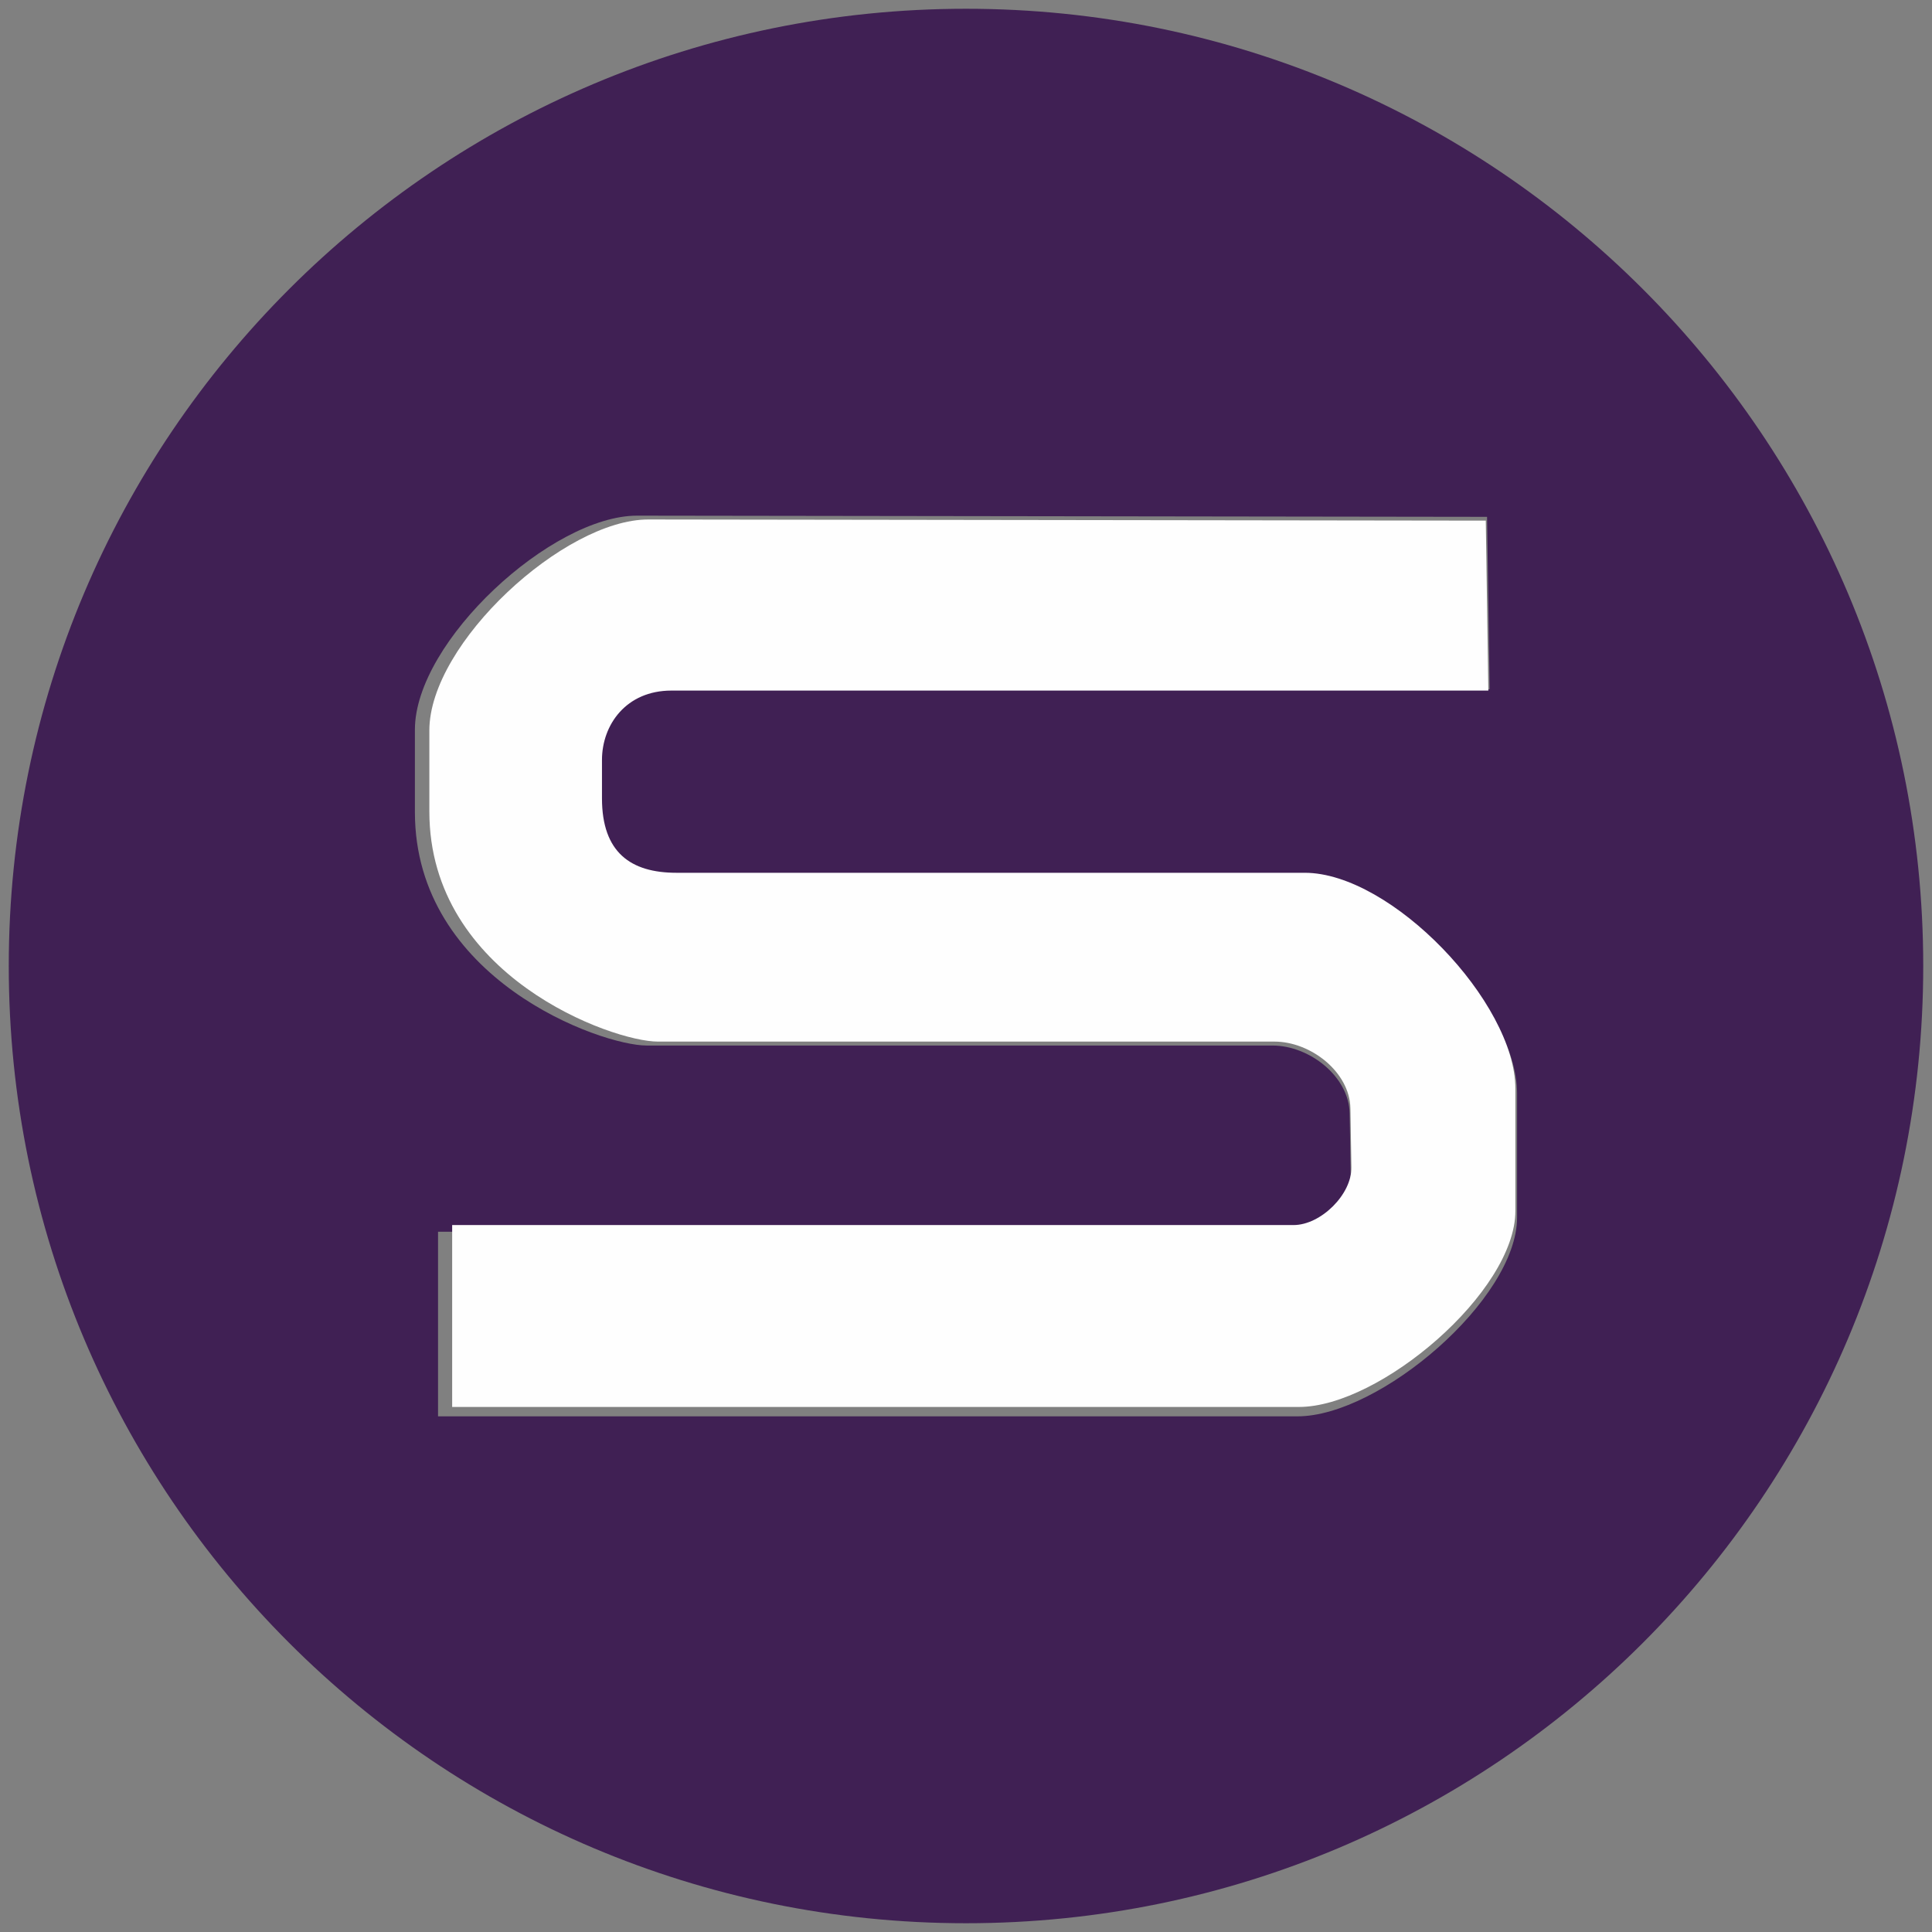
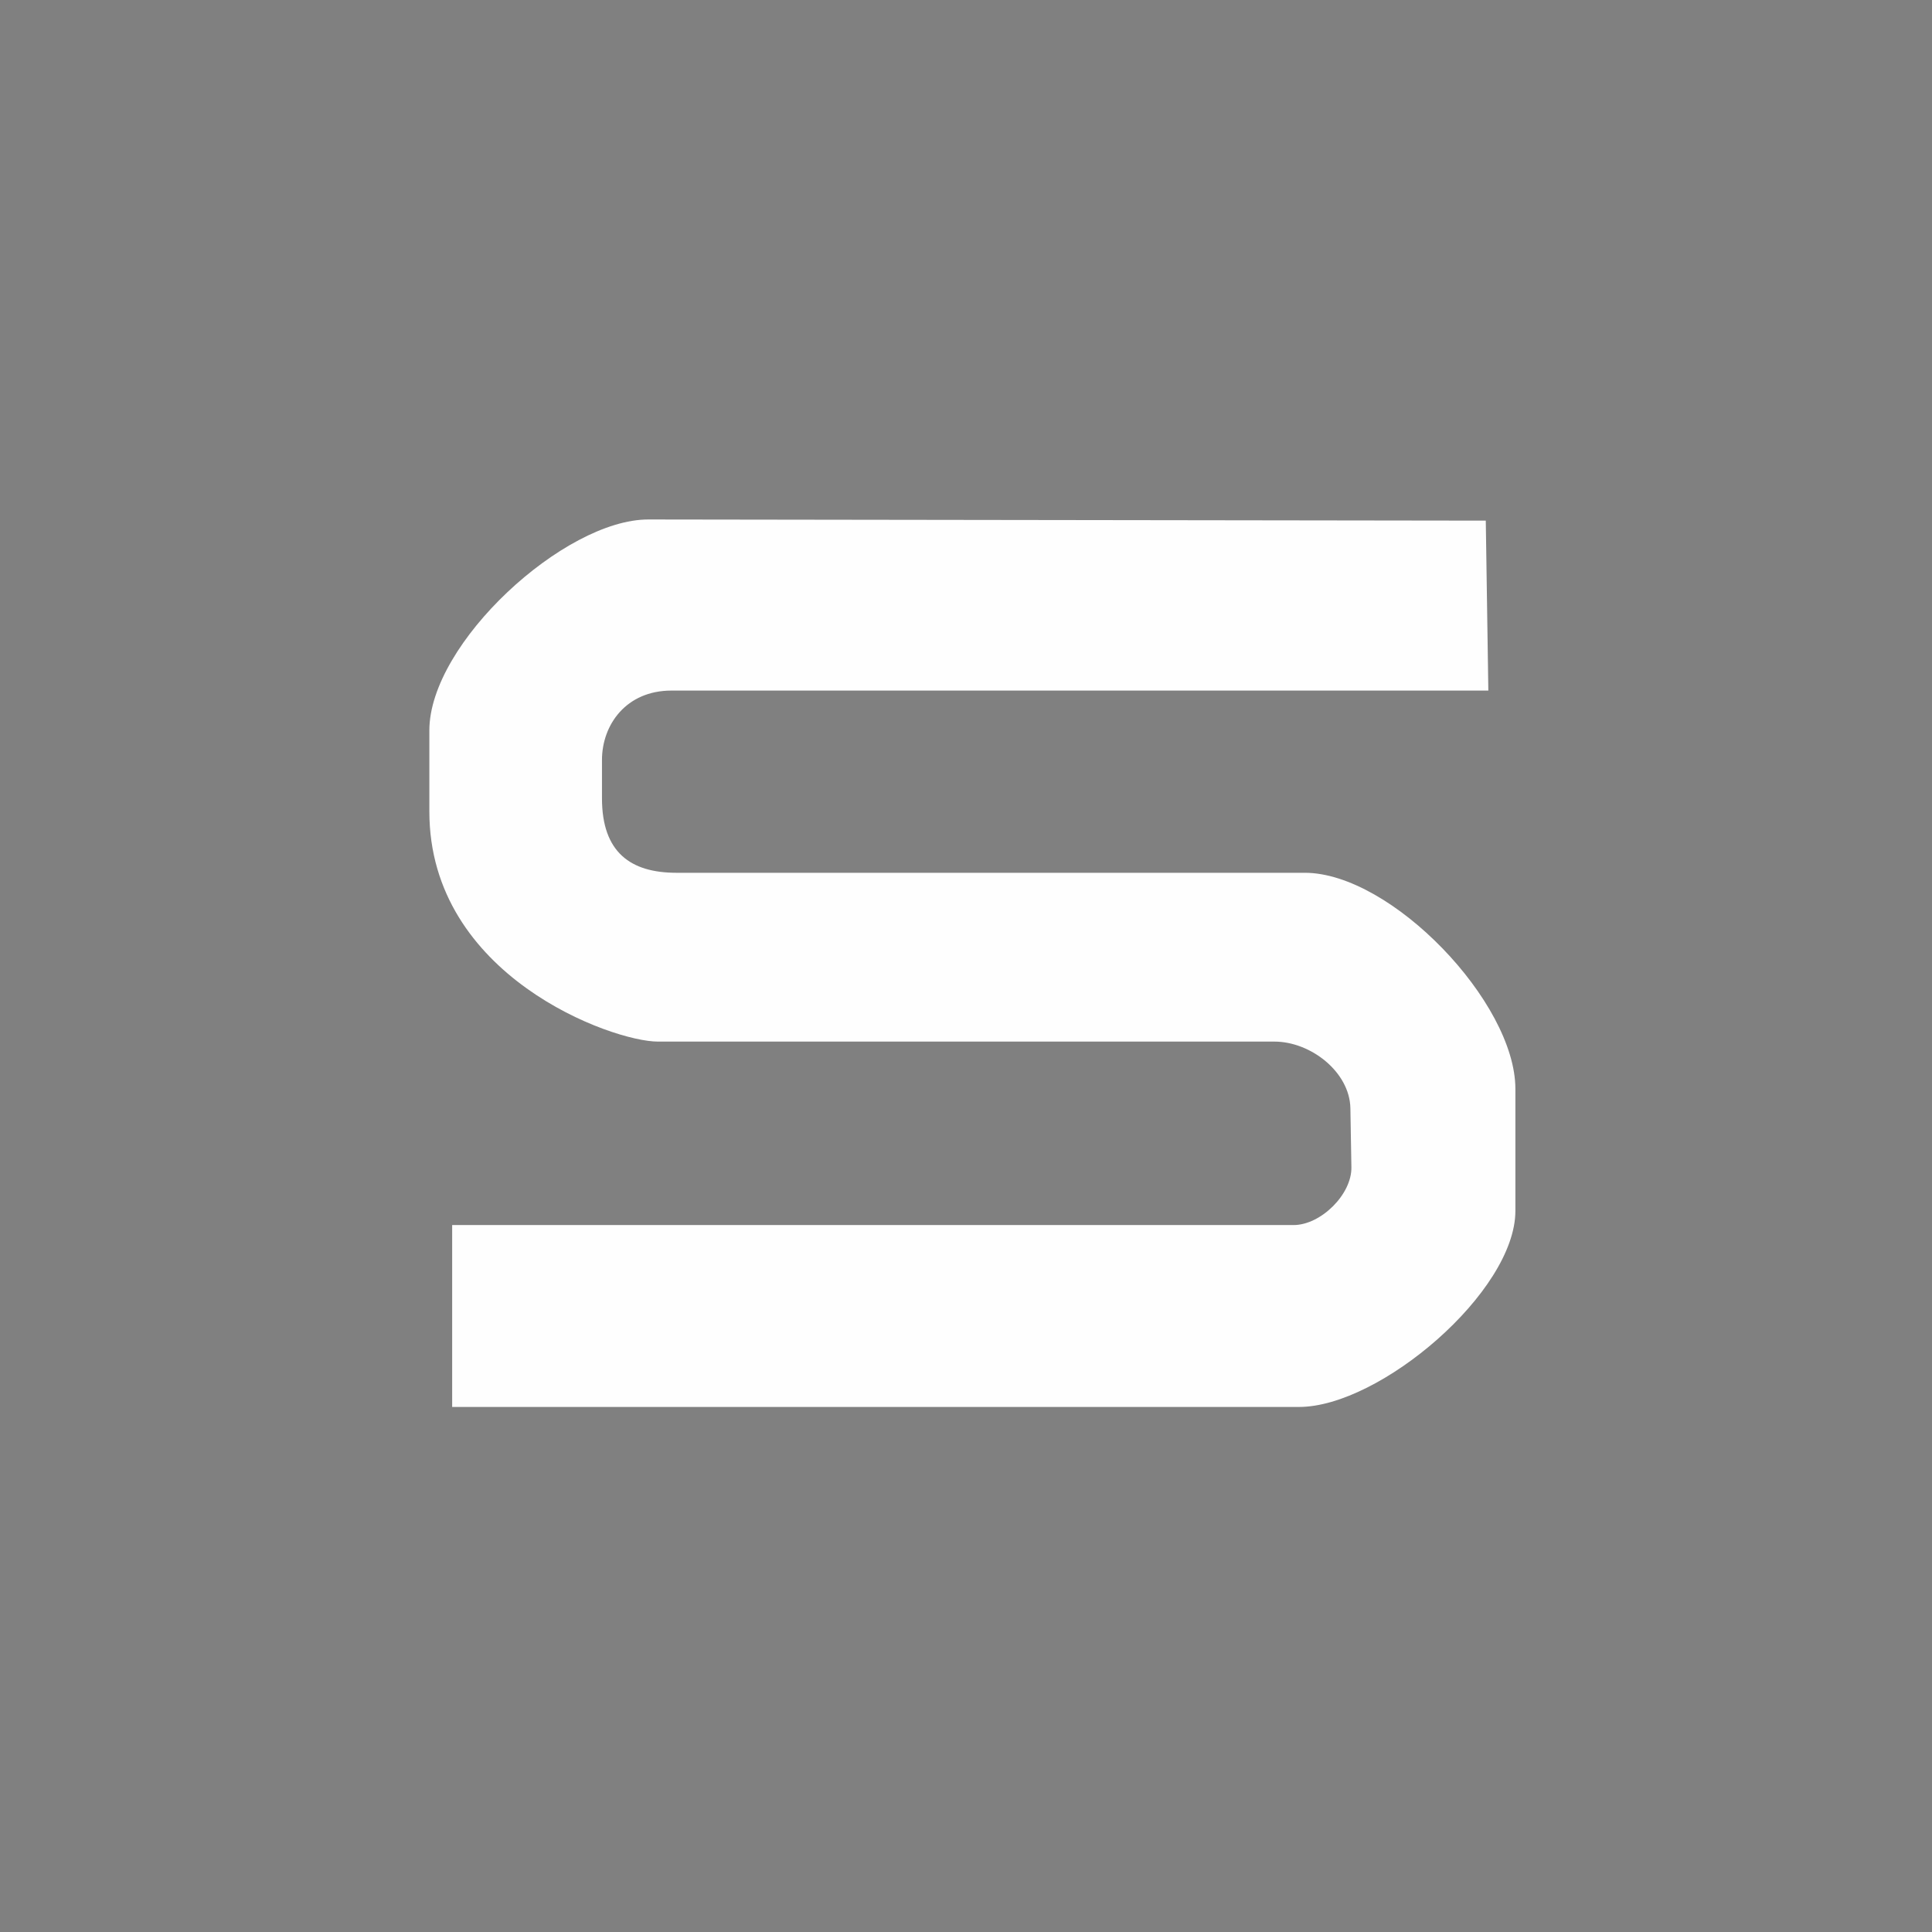
<svg xmlns="http://www.w3.org/2000/svg" xml:space="preserve" width="12.7mm" height="12.7mm" version="1.1" style="shape-rendering:geometricPrecision; text-rendering:geometricPrecision; image-rendering:optimizeQuality; fill-rule:evenodd; clip-rule:evenodd" viewBox="0 0 1270 1270">
  <rect x="0" y="0" width="1270" height="1270" fill="#808080" stroke="none" />
  <defs>
    <style type="text/css">
   
    .fil1 {fill:#FEFEFE}
    .fil0 {fill:#402054}
   
  </style>
  </defs>
  <g id="Camada_x0020_1">
-     <path class="fil0" d="M852.93 931.03c-198.32,0 -366.67,0 -564.98,0l0 -121.34 561.32 0c18.14,0 38.91,-20.44 38.6,-38.58l-0.69 -39.33c-0.43,-24.2 -26.46,-44.5 -50.69,-44.5l-411.42 0c-29.94,0 -152.33,-43.46 -152.33,-153.44l0 -54.19c0,-58.18 90.16,-140.75 146.08,-140.68l558.69 0.78 1.71 113.36 -545 0c-30.14,0 -46.33,22.76 -46.33,46.32l0 25.58c0,36.16 19.27,49.65 49.66,49.65l419.19 0c57.64,0 140.52,86.4 140.52,144.16l0 81.42c0,53.9 -90.43,130.79 -144.33,130.79zm411.31 -296.03c0,-347.52 -281.72,-629.24 -629.24,-629.24 -347.52,0 -629.24,281.72 -629.24,629.24 0,347.52 281.72,629.24 629.24,629.24 347.52,0 629.24,-281.72 629.24,-629.24z" />
    <path class="fil1" d="M441.35 453.95l537.01 0 -1.68 -111.71 -550.5 -0.76c-55.1,-0.07 -143.94,81.29 -143.94,138.63l0 53.38c0,108.37 120.6,151.2 150.1,151.2l405.38 0c23.88,0 49.53,20 49.96,43.84l0.66 38.75c0.32,17.88 -20.14,38.01 -38.02,38.01l-553.09 0 0 119.57c195.4,0 361.29,0 556.7,0 53.09,0 142.21,-75.76 142.21,-128.88l0 -80.21c0,-56.91 -81.66,-142.05 -138.47,-142.05l-413.03 0c-29.95,0 -48.93,-13.3 -48.93,-48.93l0 -25.19c0,-23.23 15.95,-45.65 45.64,-45.65z" />
  </g>
</svg>